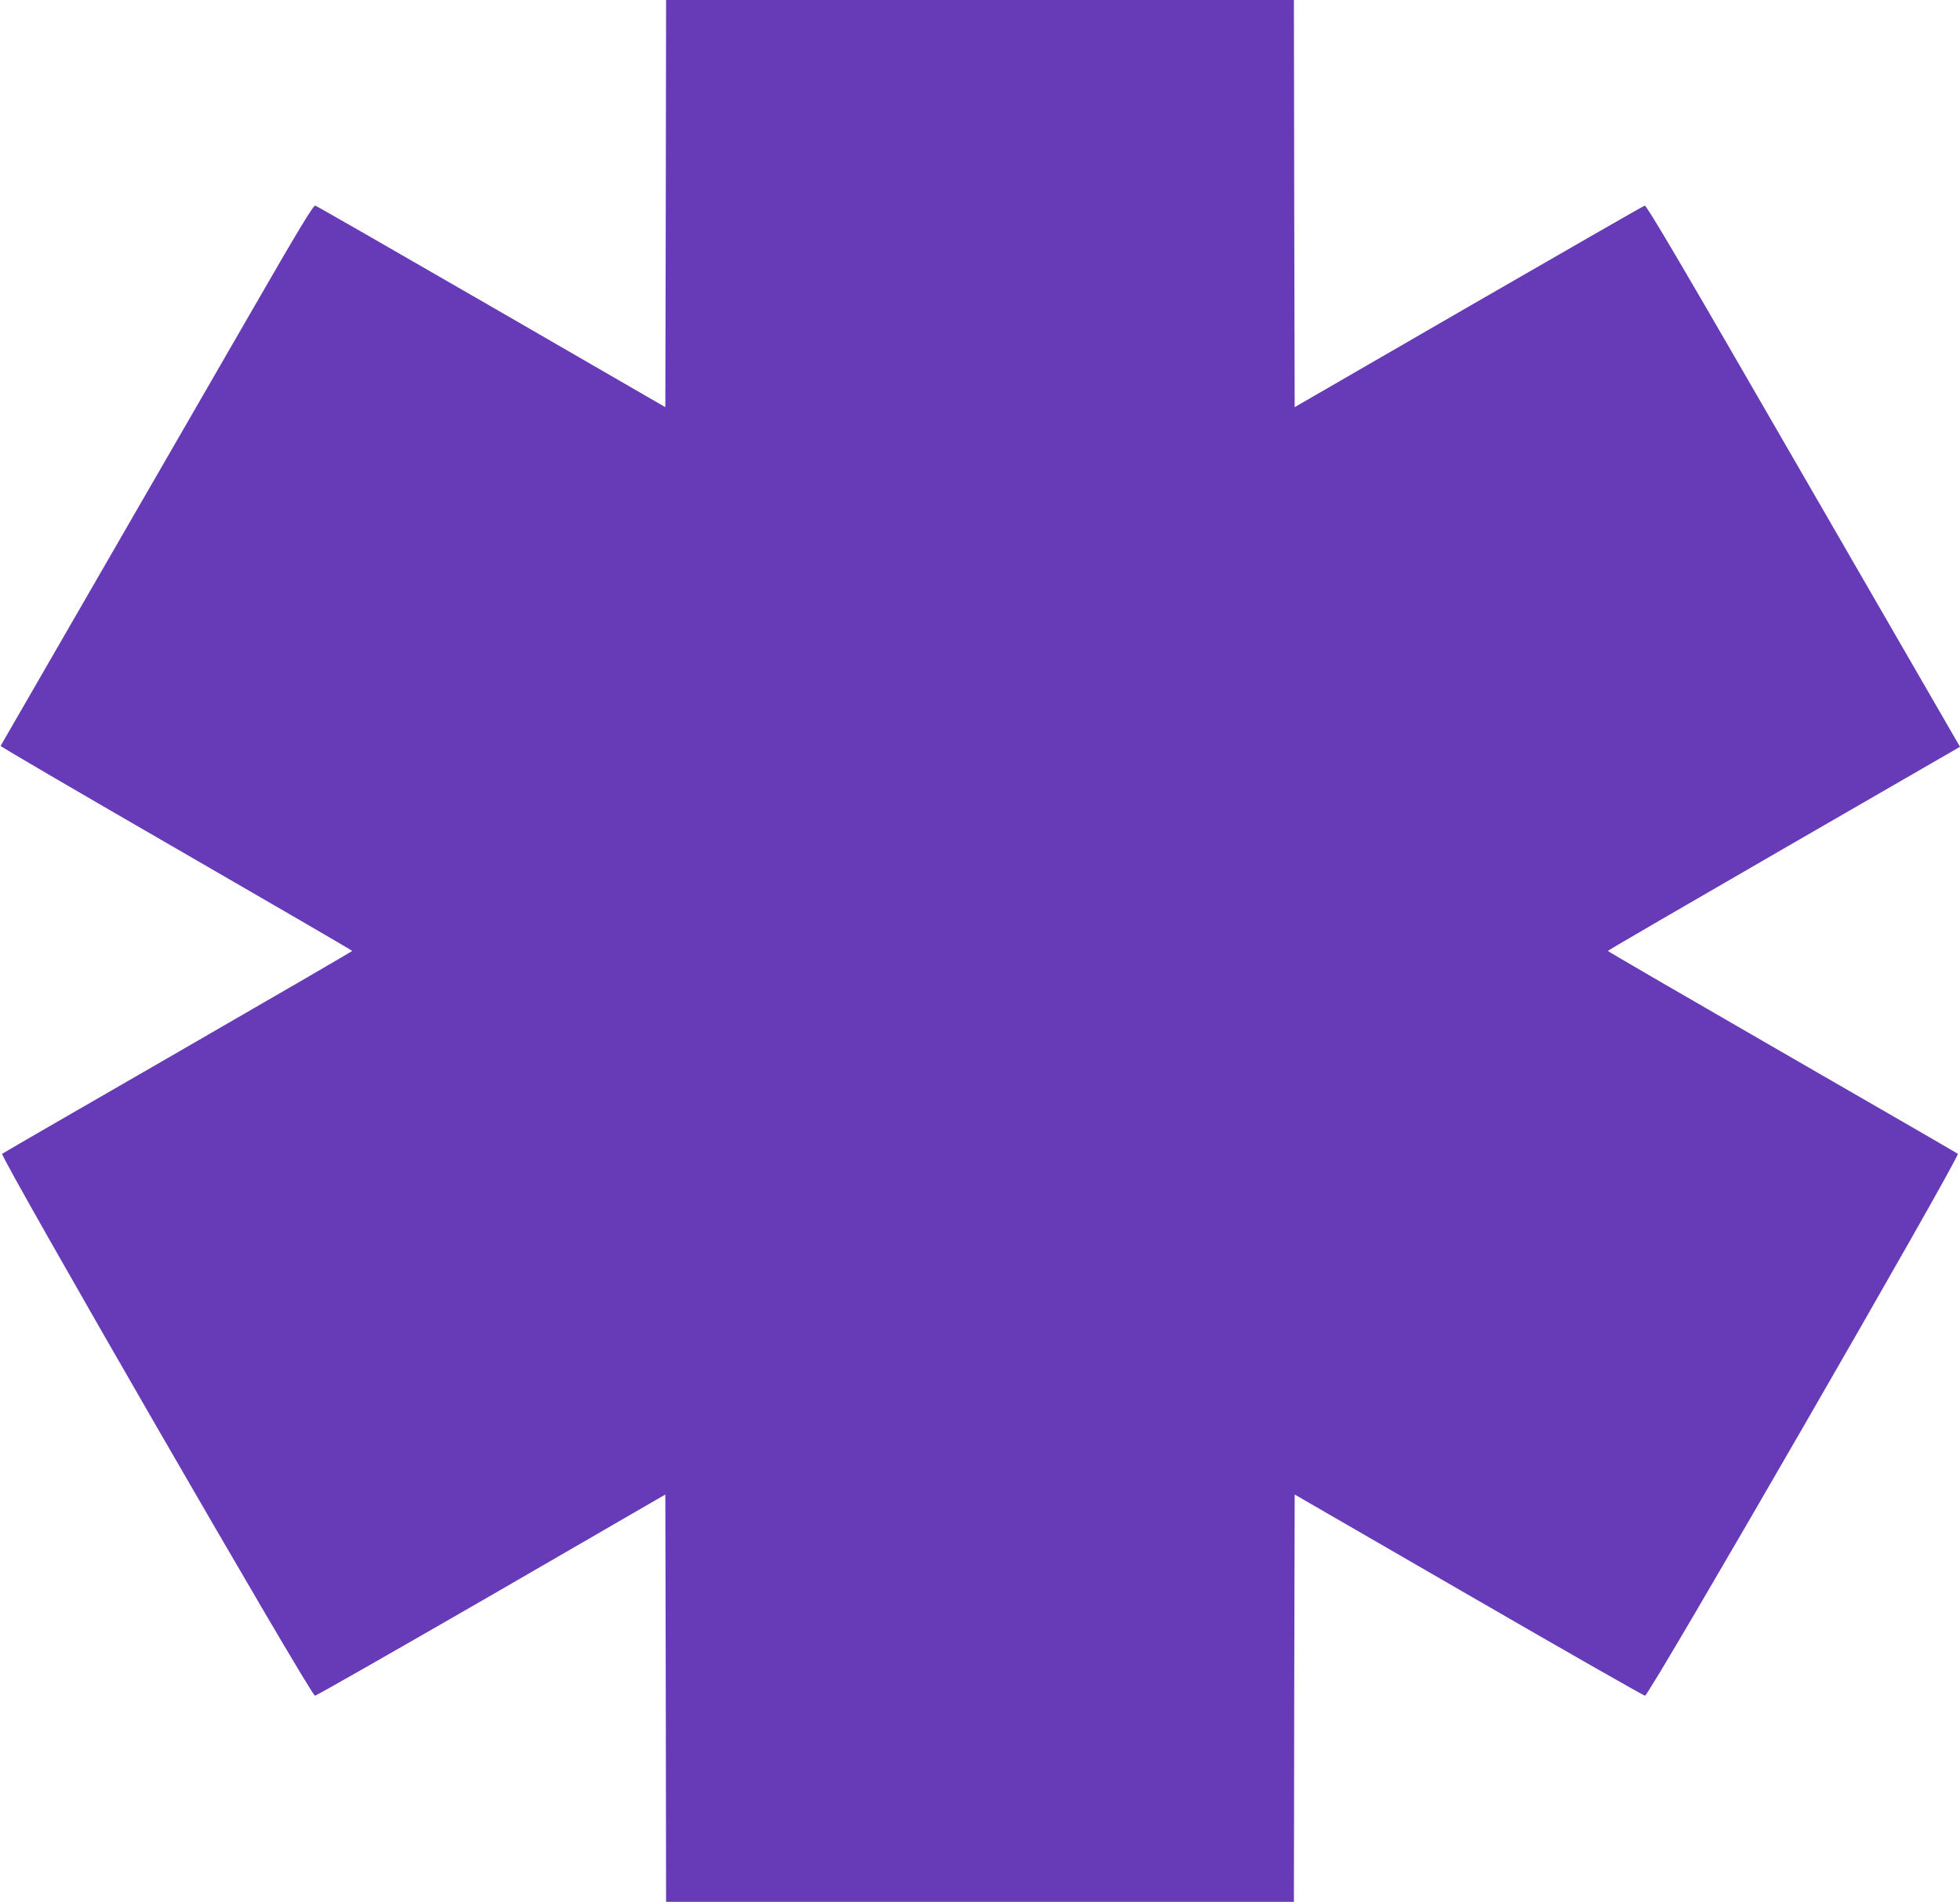
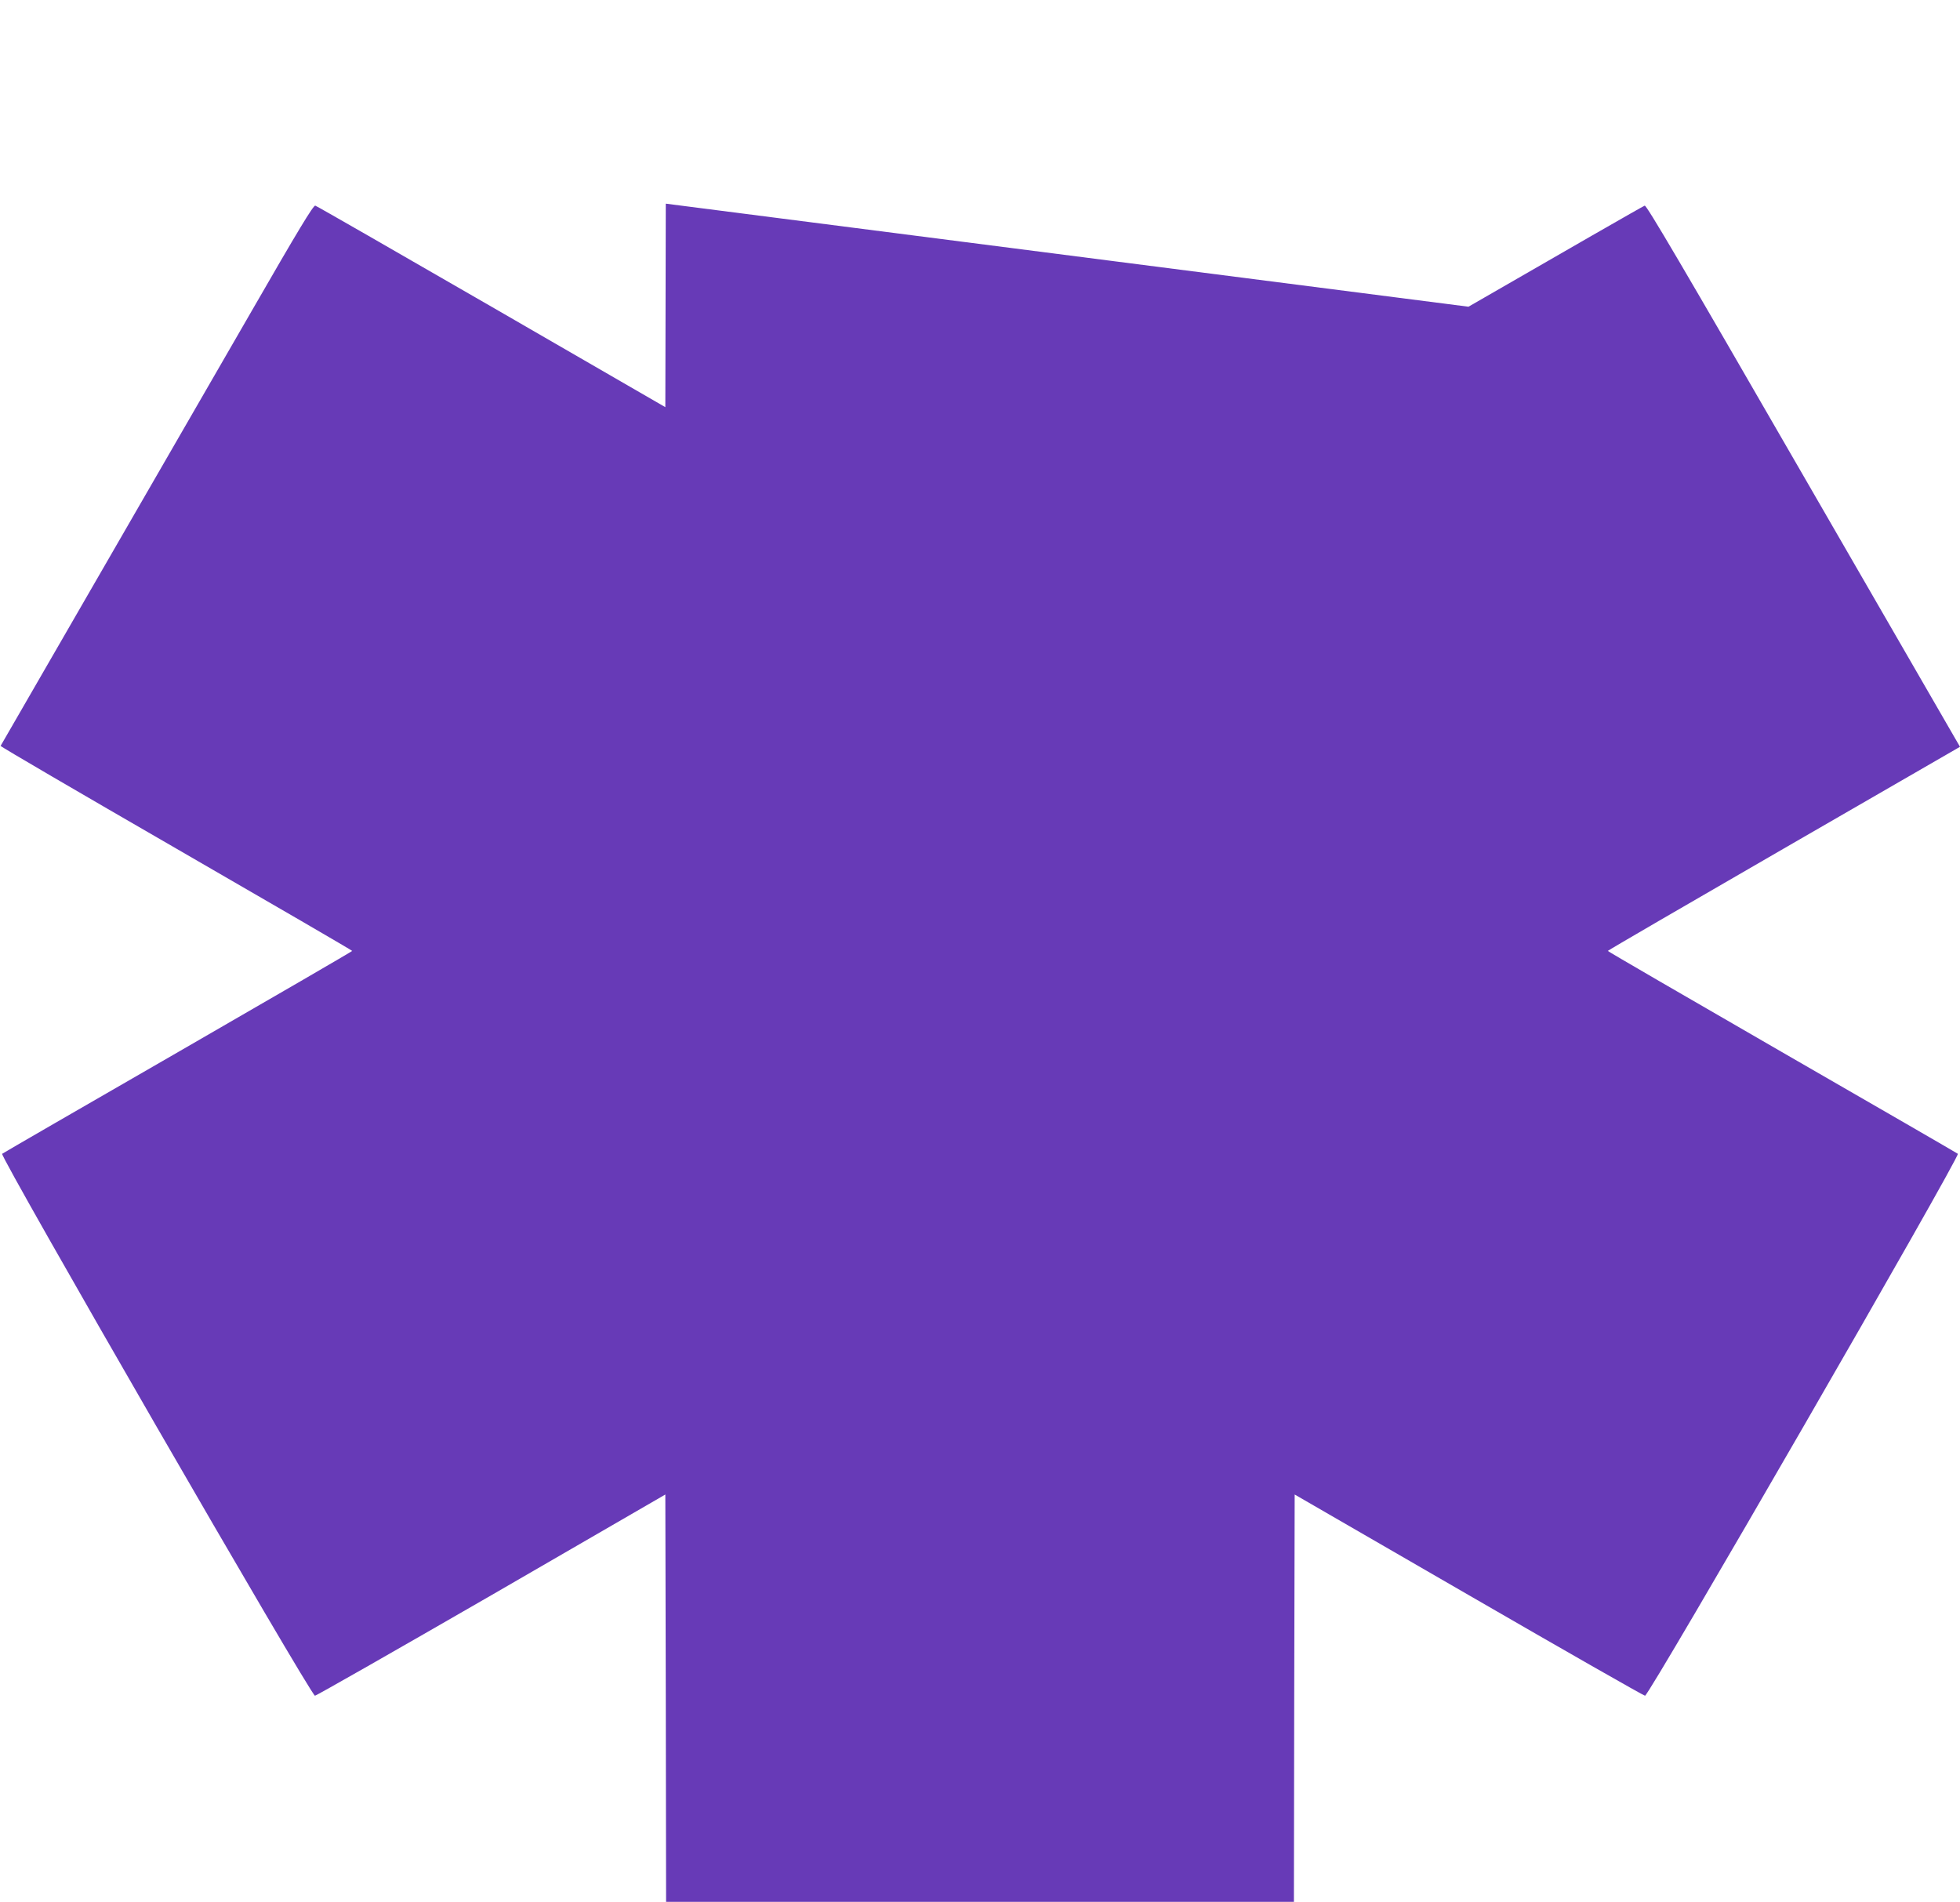
<svg xmlns="http://www.w3.org/2000/svg" version="1.0" width="1280pt" height="1242pt" viewBox="0 0 1280 1242" preserveAspectRatio="xMidYMid meet">
  <g transform="translate(0,1242) scale(0.1,-0.1)" fill="#673ab7" stroke="none">
-     <path d="M4348 11090 l-3 -1329 -1135 656 c-624 360 -1142 658 -1151 660 -12 4 -111 -159 -416 -689 -1294 -2242 -1636 -2834 -1639 -2839 -2 -4 514 -305 1146 -670 632 -365 1150 -666 1150 -669 0 -3 -512 -300 -1136 -660 -625 -360 -1142 -659 -1150 -665 -18 -14 2017 -3541 2043 -3539 10 1 529 297 1153 657 l1135 657 3 -1330 2 -1330 2050 0 2050 0 2 1330 3 1330 1135 -656 c624 -361 1143 -657 1153 -658 26 -2 2061 3525 2043 3539 -8 6 -525 305 -1150 665 -624 360 -1136 657 -1136 660 0 3 518 304 1150 669 l1150 664 -18 31 c-10 17 -470 813 -1022 1769 -768 1331 -1007 1738 -1019 1734 -9 -2 -527 -300 -1151 -660 l-1135 -656 -3 1329 -2 1330 -2050 0 -2050 0 -2 -1330z" />
+     <path d="M4348 11090 l-3 -1329 -1135 656 c-624 360 -1142 658 -1151 660 -12 4 -111 -159 -416 -689 -1294 -2242 -1636 -2834 -1639 -2839 -2 -4 514 -305 1146 -670 632 -365 1150 -666 1150 -669 0 -3 -512 -300 -1136 -660 -625 -360 -1142 -659 -1150 -665 -18 -14 2017 -3541 2043 -3539 10 1 529 297 1153 657 l1135 657 3 -1330 2 -1330 2050 0 2050 0 2 1330 3 1330 1135 -656 c624 -361 1143 -657 1153 -658 26 -2 2061 3525 2043 3539 -8 6 -525 305 -1150 665 -624 360 -1136 657 -1136 660 0 3 518 304 1150 669 l1150 664 -18 31 c-10 17 -470 813 -1022 1769 -768 1331 -1007 1738 -1019 1734 -9 -2 -527 -300 -1151 -660 z" />
  </g>
</svg>